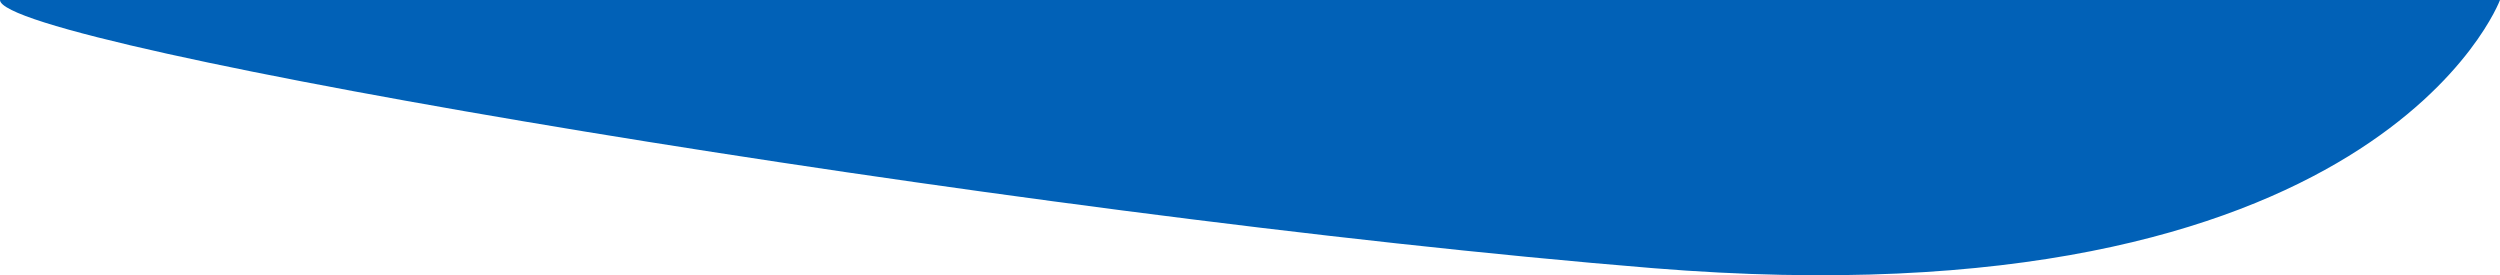
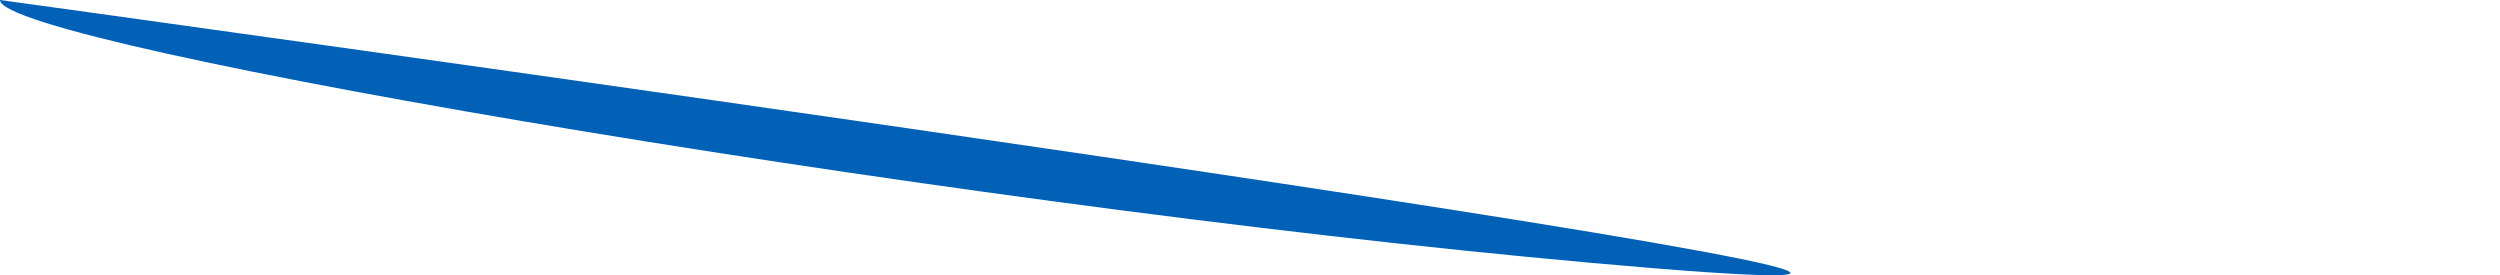
<svg xmlns="http://www.w3.org/2000/svg" viewBox="0 0 317 34.89" width="100%" style="vertical-align: middle; max-width: 100%; width: 100%;">
  <defs />
  <g>
    <g>
      <g>
        <g>
-           <path d="M0,0H317S301.57,41.48,209.57,34C127.78,27.32,0,5.81,0,0Z" fill="rgb(1,97,183)" />
+           <path d="M0,0S301.57,41.48,209.57,34C127.78,27.32,0,5.81,0,0Z" fill="rgb(1,97,183)" />
        </g>
      </g>
    </g>
  </g>
</svg>